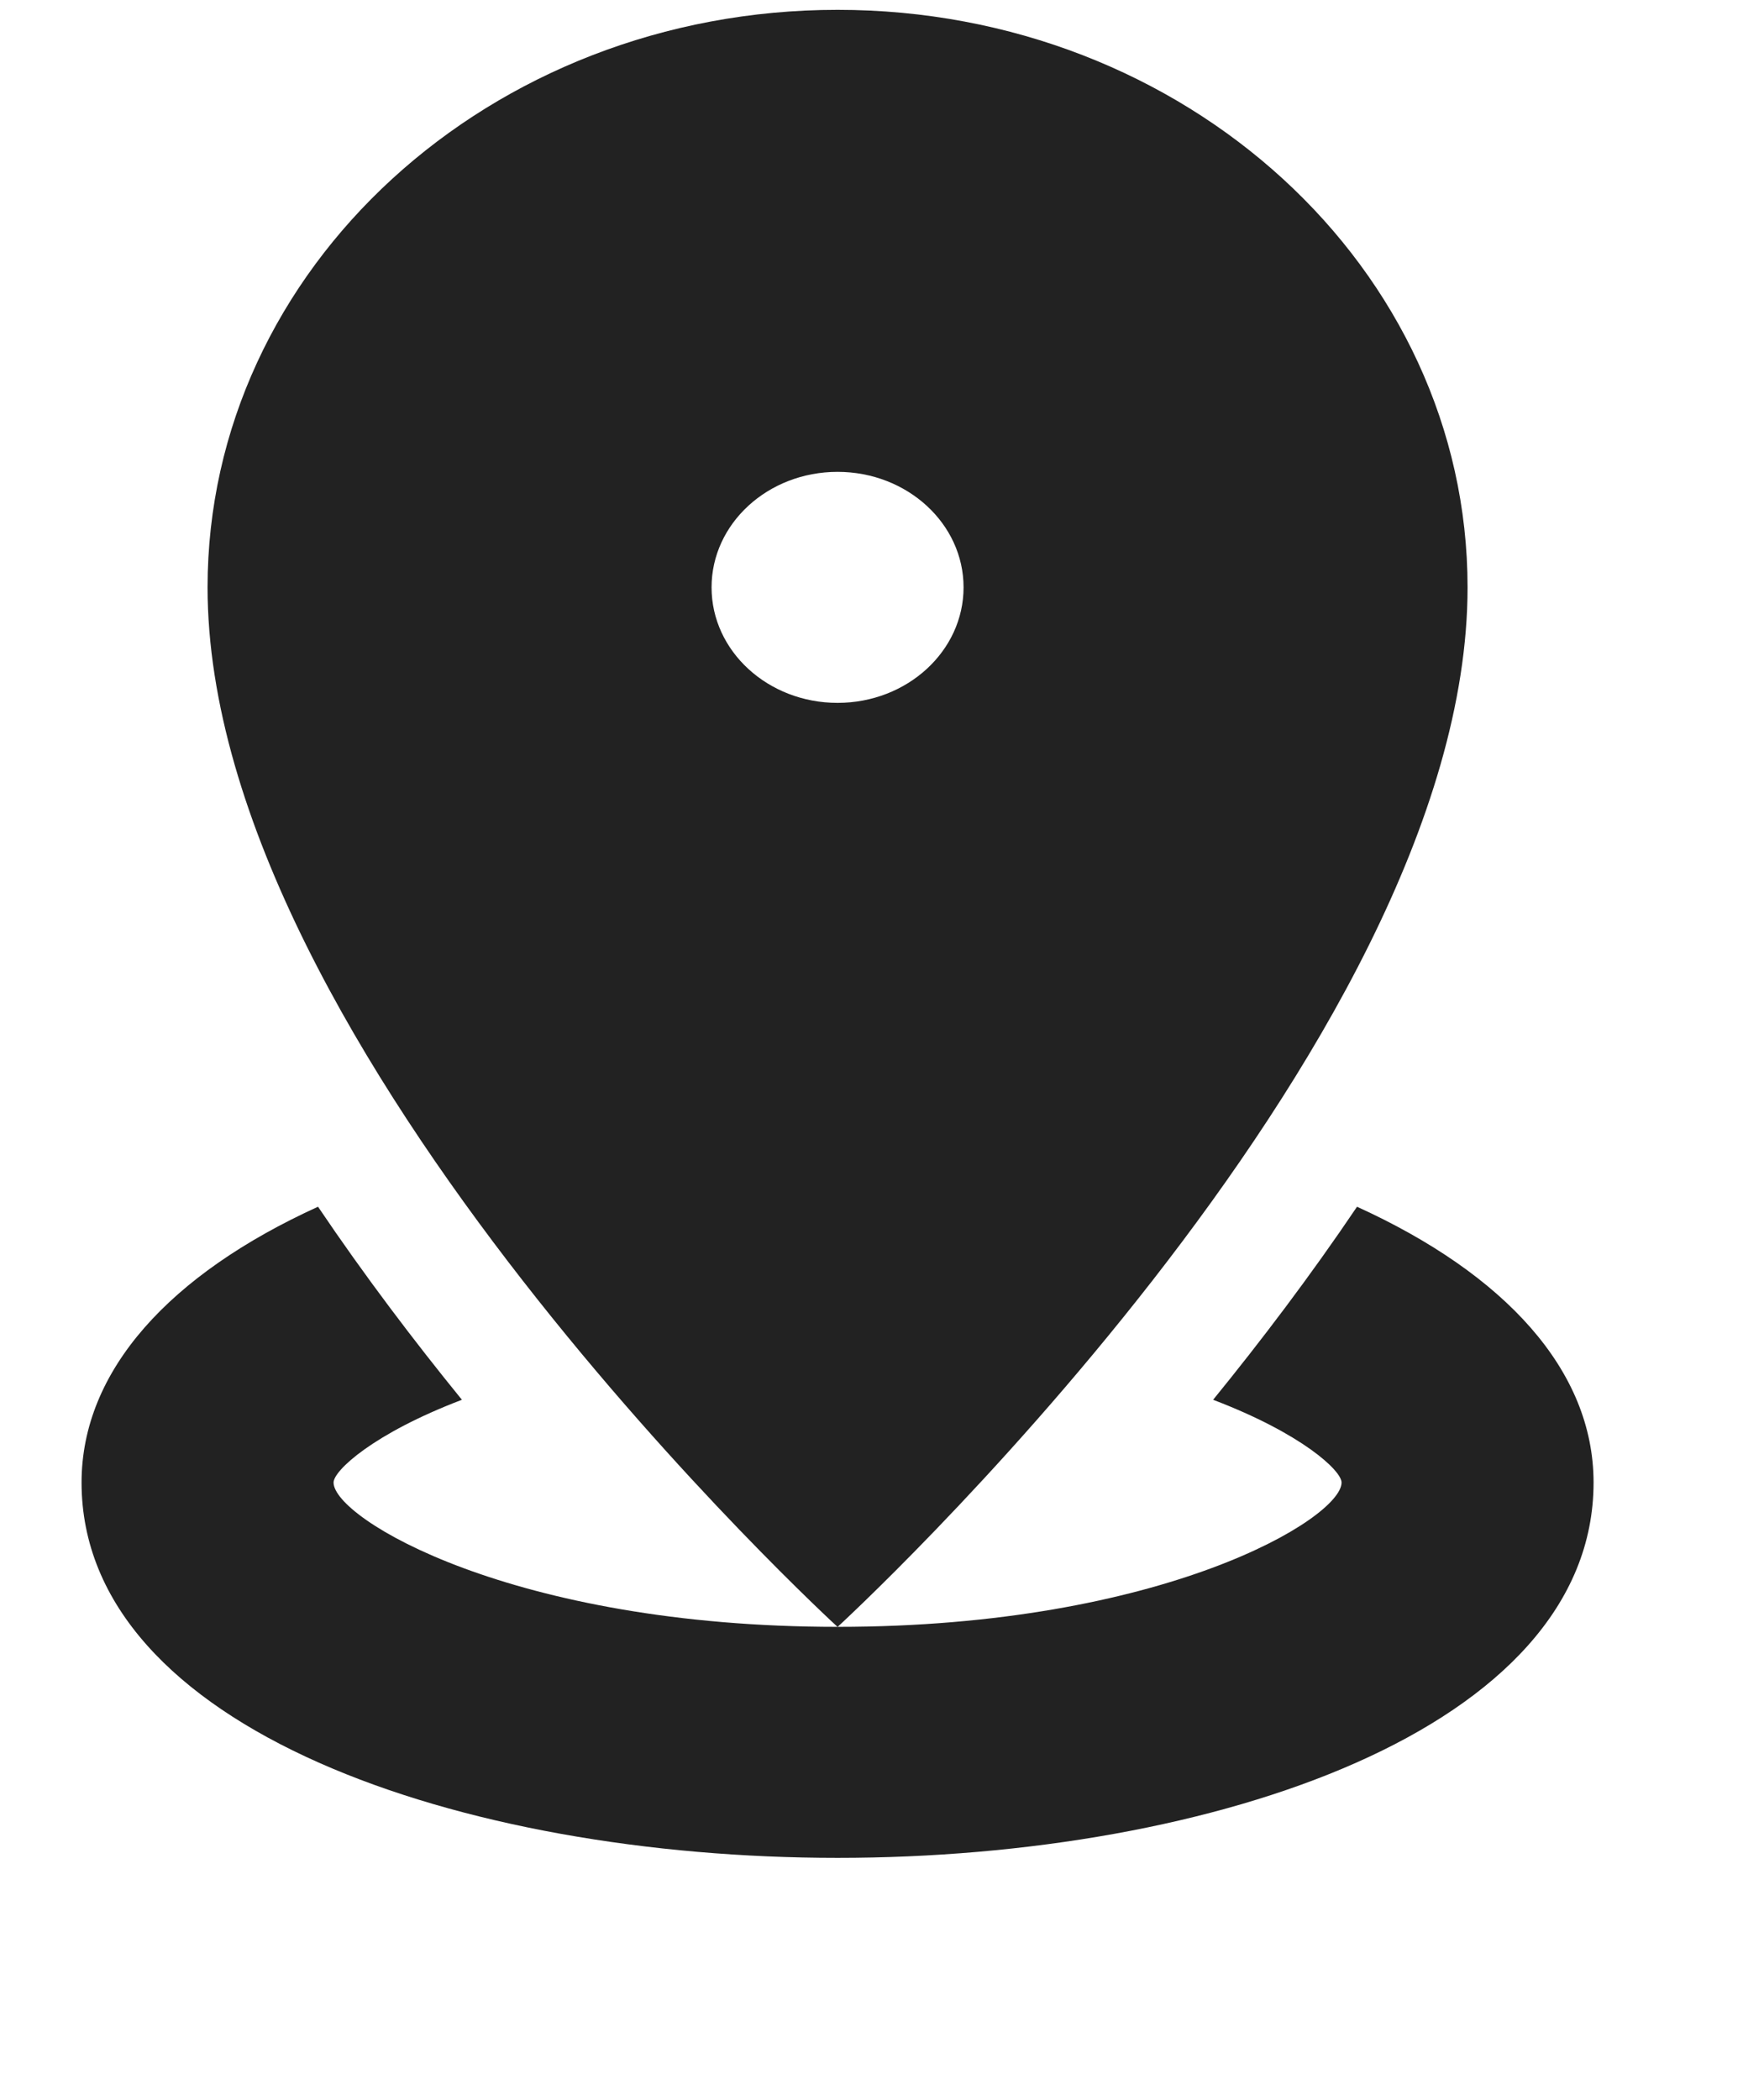
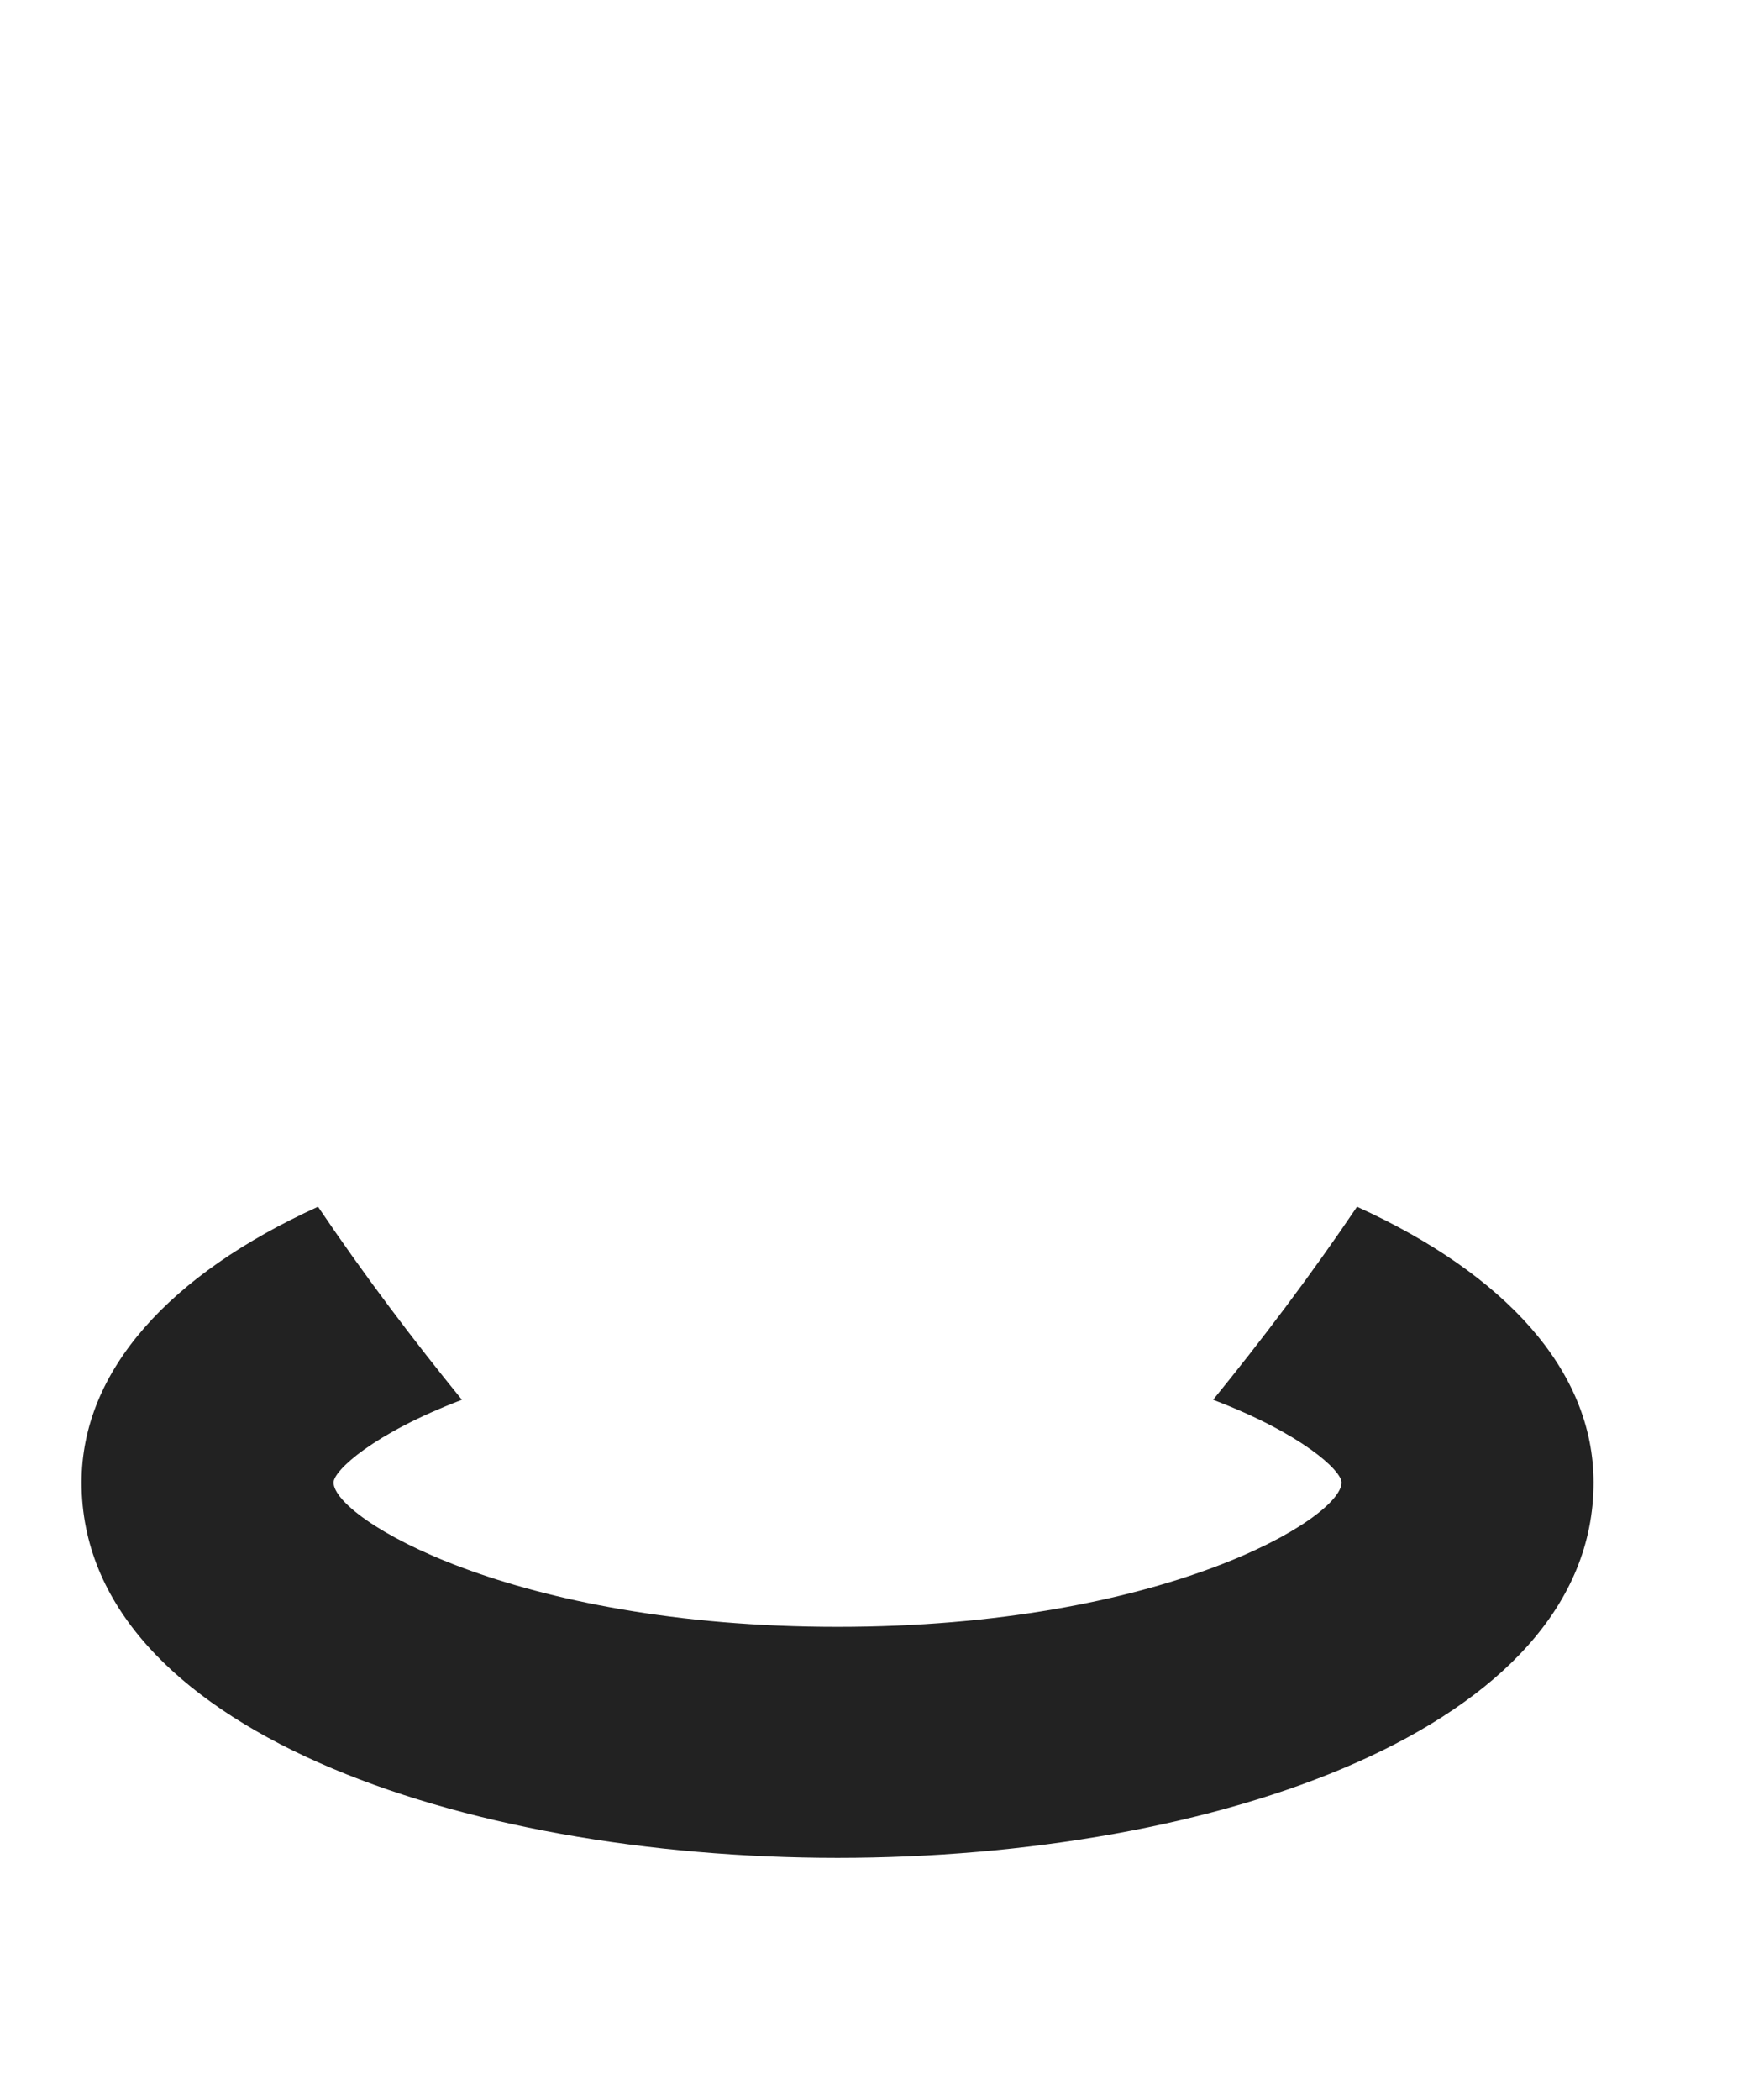
<svg xmlns="http://www.w3.org/2000/svg" width="21" height="25" viewBox="0 0 21 25" fill="none">
  <path d="M16.155 14.365C15.6 15.188 15.014 15.96 14.442 16.663C15.5 17.066 15.971 17.507 15.971 17.648C15.971 18.075 13.843 19.366 9.971 19.366C6.098 19.366 3.971 18.075 3.971 17.648C3.971 17.507 4.441 17.066 5.499 16.663C4.927 15.96 4.341 15.188 3.786 14.365C2.022 15.168 0.971 16.315 0.971 17.648C0.971 20.581 5.499 22.116 9.971 22.116C14.443 22.116 18.971 20.581 18.971 17.648C18.971 16.315 17.919 15.168 16.155 14.365V14.365Z" fill="#222" />
-   <path d="M17.471 6.992C17.471 3.195 14.113 0.117 9.971 0.117C5.829 0.117 2.471 3.195 2.471 6.992C2.471 12.492 9.971 19.367 9.971 19.367C9.971 19.367 17.471 12.492 17.471 6.992ZM8.471 6.992C8.471 6.233 9.142 5.617 9.971 5.617C10.799 5.617 11.471 6.233 11.471 6.992C11.471 7.751 10.799 8.367 9.971 8.367C9.142 8.367 8.471 7.751 8.471 6.992Z" fill="#222" />
</svg>